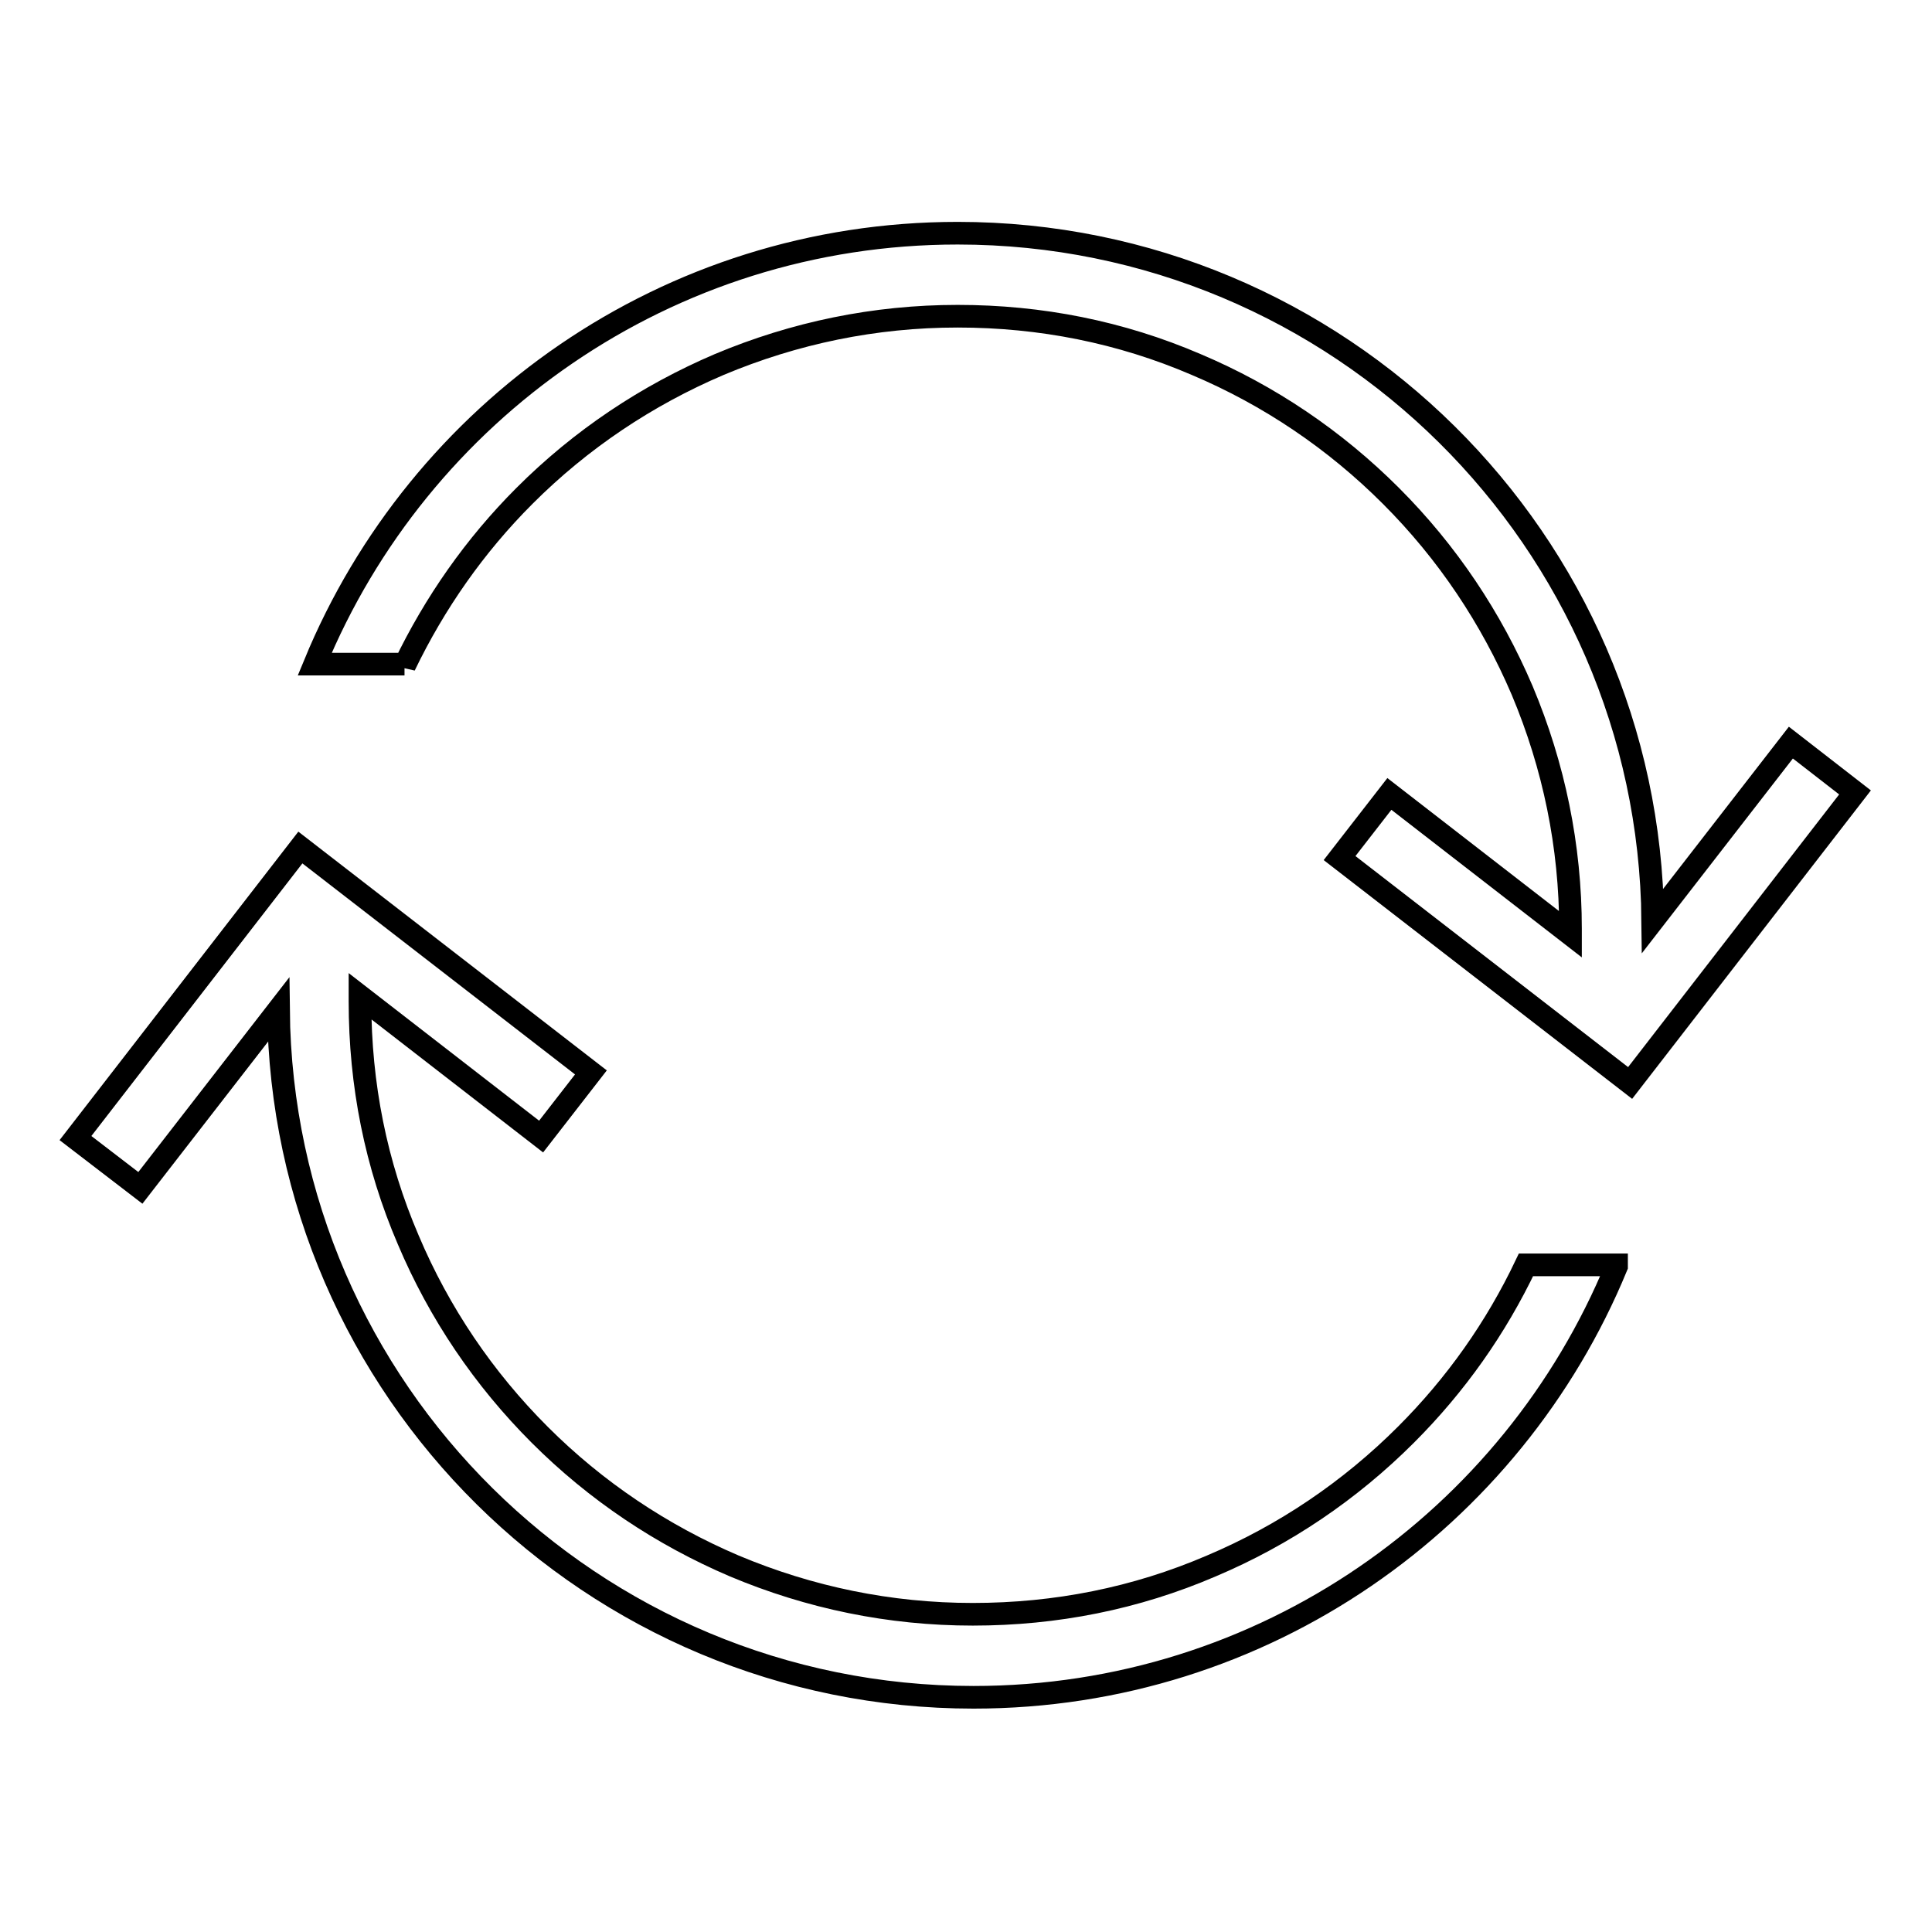
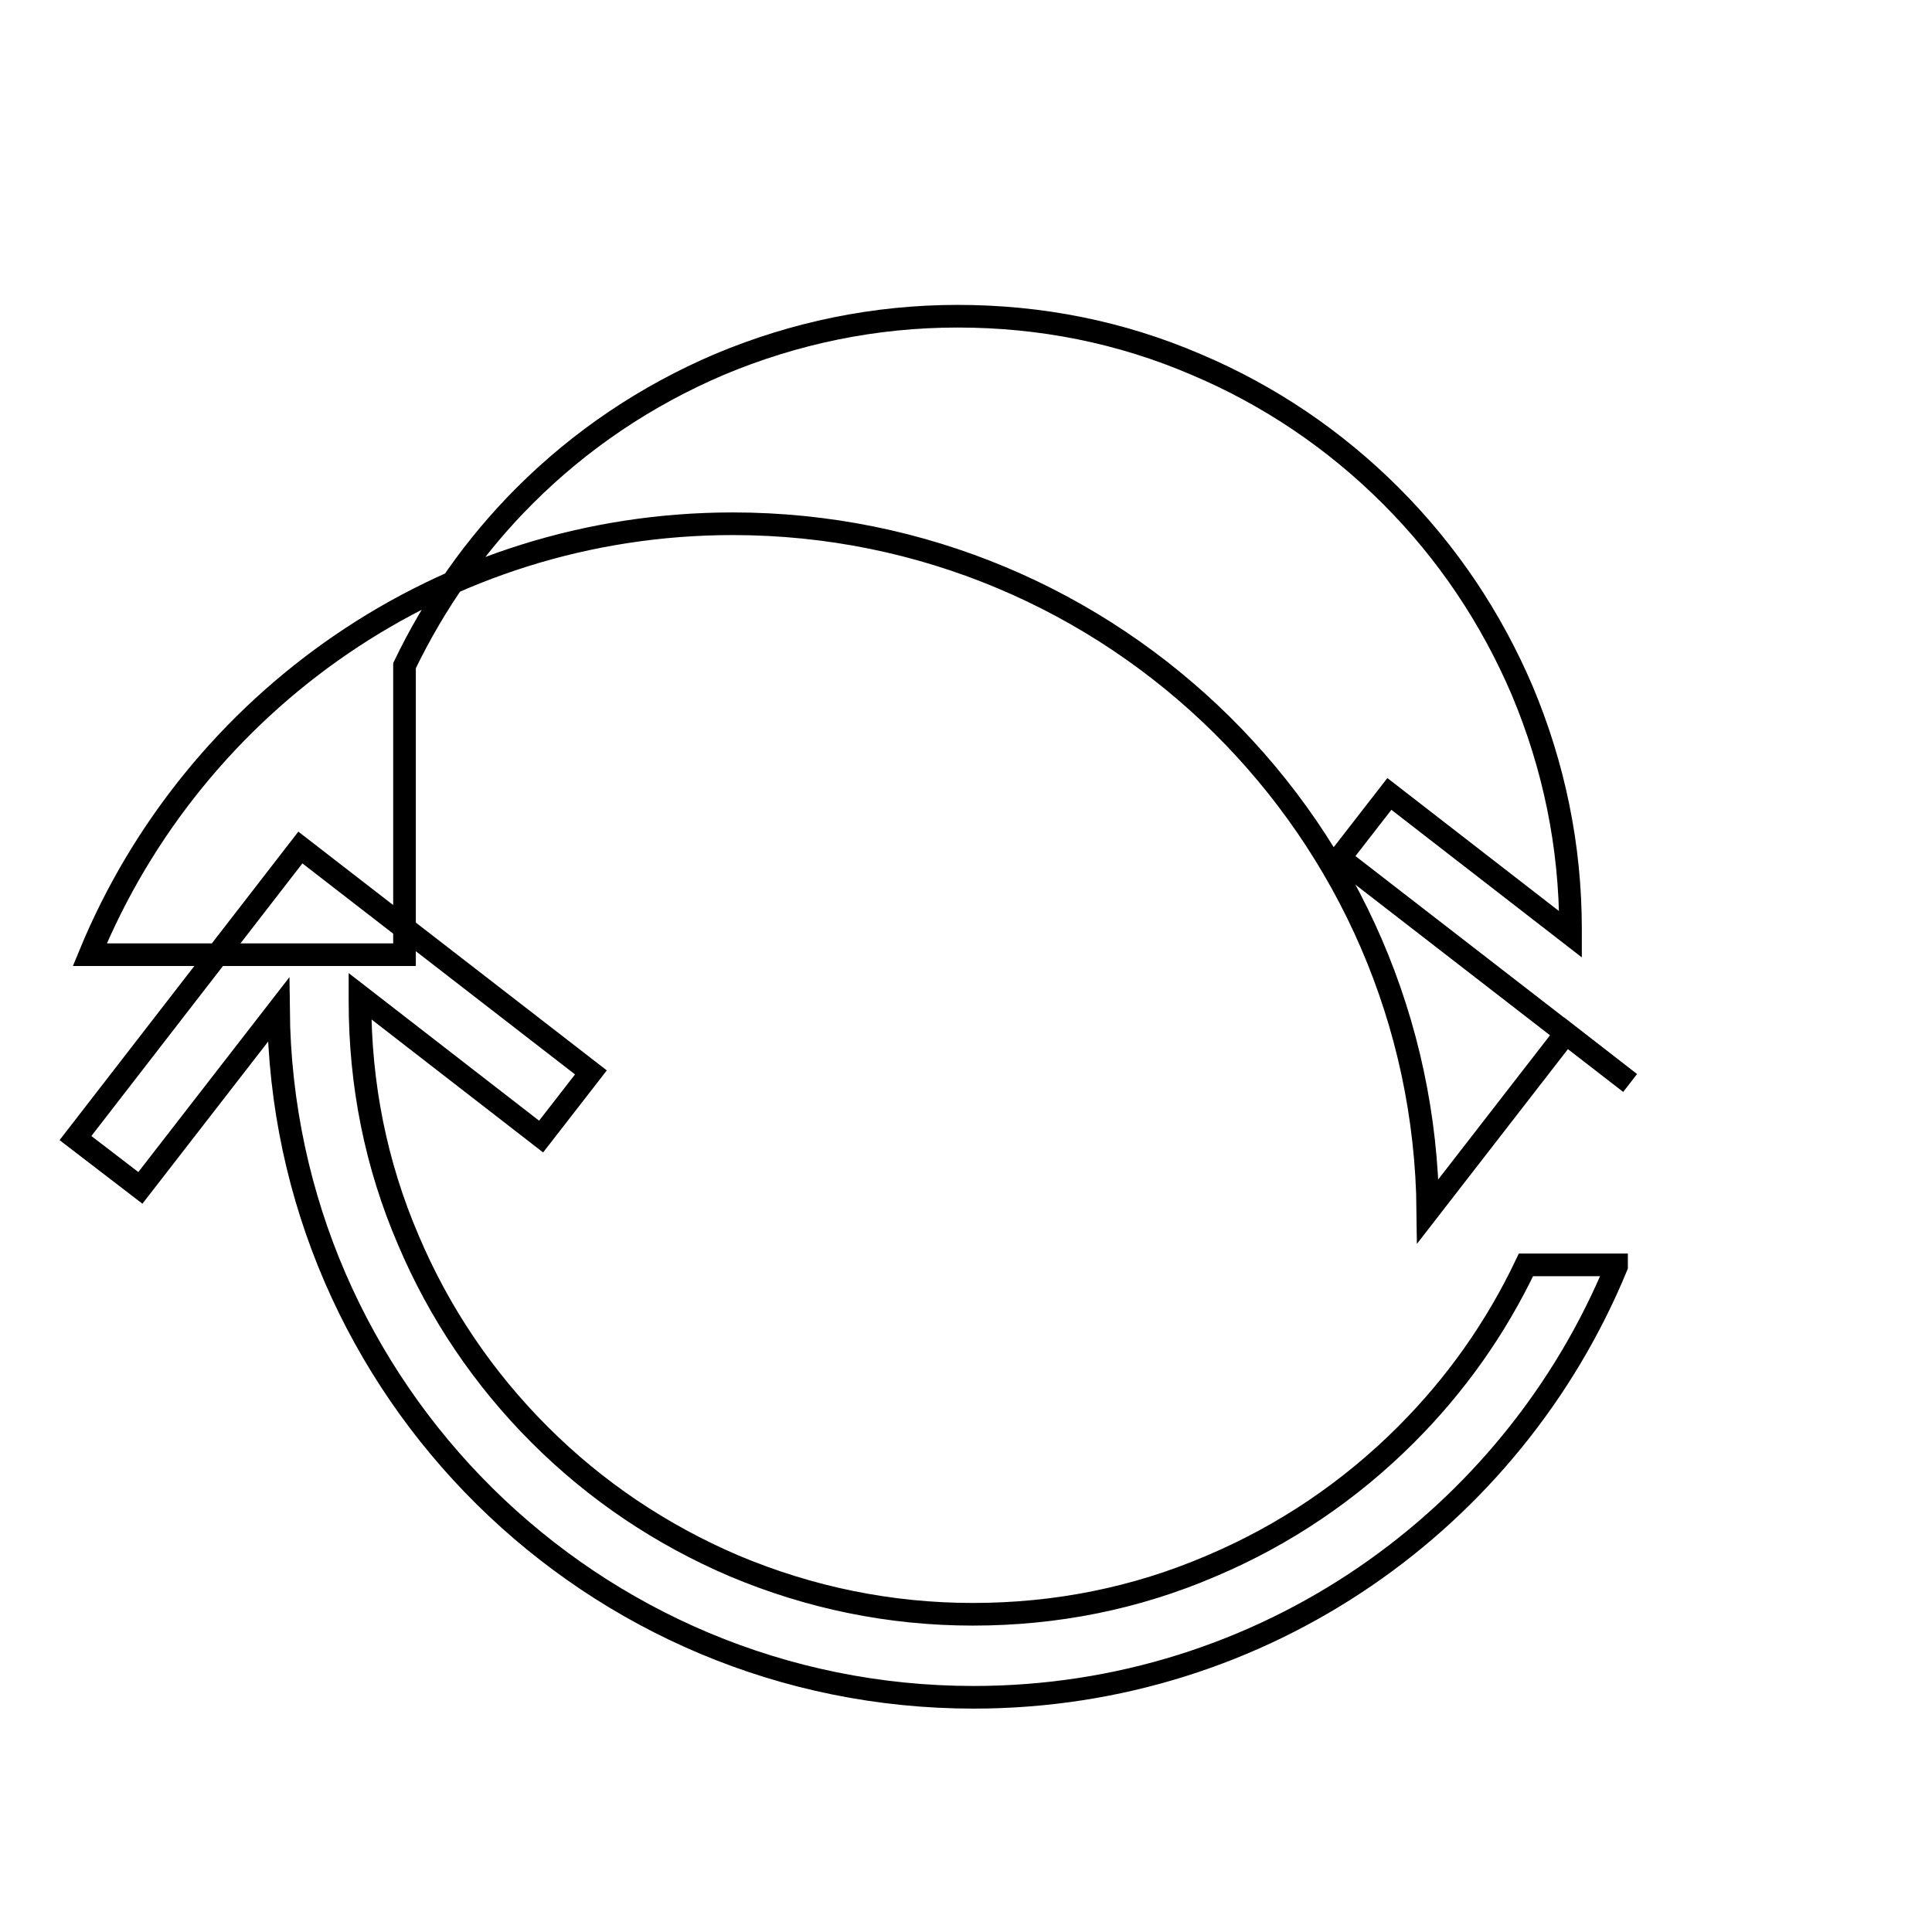
<svg xmlns="http://www.w3.org/2000/svg" version="1.1" x="0px" y="0px" viewBox="0 0 256 256" enable-background="new 0 0 256 256" xml:space="preserve">
  <g>
-     <path stroke-width="3" fill-opacity="0" stroke="#000000" d="M214.2,167.8c-13.8,33.5-46.7,57.1-85.2,57.1c-50.5,0-91.6-40.7-92.1-91.1l-18.3,23.6l-8.6-6.6l29.8-38.5 l38.5,29.8l-6.6,8.5l-24-18.6v0.7c0,11,2.1,21.6,6.4,31.6c4.1,9.7,10,18.4,17.4,25.8c7.5,7.5,16.2,13.3,25.8,17.4 c10,4.2,20.6,6.4,31.6,6.4c11,0,21.6-2.1,31.6-6.4c9.7-4.1,18.4-10,25.8-17.4c6.6-6.6,11.9-14.1,15.9-22.5H214.2z M53.6,88.2 c4-8.3,9.3-15.9,15.9-22.5c7.5-7.5,16.2-13.3,25.8-17.4c10-4.2,20.6-6.4,31.6-6.4c11,0,21.6,2.1,31.6,6.4 c9.7,4.1,18.4,10,25.8,17.4c7.5,7.5,13.3,16.2,17.4,25.8c4.2,10,6.4,20.6,6.4,31.6v0.7l-24-18.6l-6.6,8.5l38.5,29.8l29.8-38.5 l-8.5-6.6l-18.3,23.6c-0.5-50.4-41.6-91.1-92.1-91.1c-38.5,0-71.4,23.6-85.2,57.1H53.6z" />
+     <path stroke-width="3" fill-opacity="0" stroke="#000000" d="M214.2,167.8c-13.8,33.5-46.7,57.1-85.2,57.1c-50.5,0-91.6-40.7-92.1-91.1l-18.3,23.6l-8.6-6.6l29.8-38.5 l38.5,29.8l-6.6,8.5l-24-18.6v0.7c0,11,2.1,21.6,6.4,31.6c4.1,9.7,10,18.4,17.4,25.8c7.5,7.5,16.2,13.3,25.8,17.4 c10,4.2,20.6,6.4,31.6,6.4c11,0,21.6-2.1,31.6-6.4c9.7-4.1,18.4-10,25.8-17.4c6.6-6.6,11.9-14.1,15.9-22.5H214.2z M53.6,88.2 c4-8.3,9.3-15.9,15.9-22.5c7.5-7.5,16.2-13.3,25.8-17.4c10-4.2,20.6-6.4,31.6-6.4c11,0,21.6,2.1,31.6,6.4 c9.7,4.1,18.4,10,25.8,17.4c7.5,7.5,13.3,16.2,17.4,25.8c4.2,10,6.4,20.6,6.4,31.6v0.7l-24-18.6l-6.6,8.5l38.5,29.8l-8.5-6.6l-18.3,23.6c-0.5-50.4-41.6-91.1-92.1-91.1c-38.5,0-71.4,23.6-85.2,57.1H53.6z" />
  </g>
</svg>